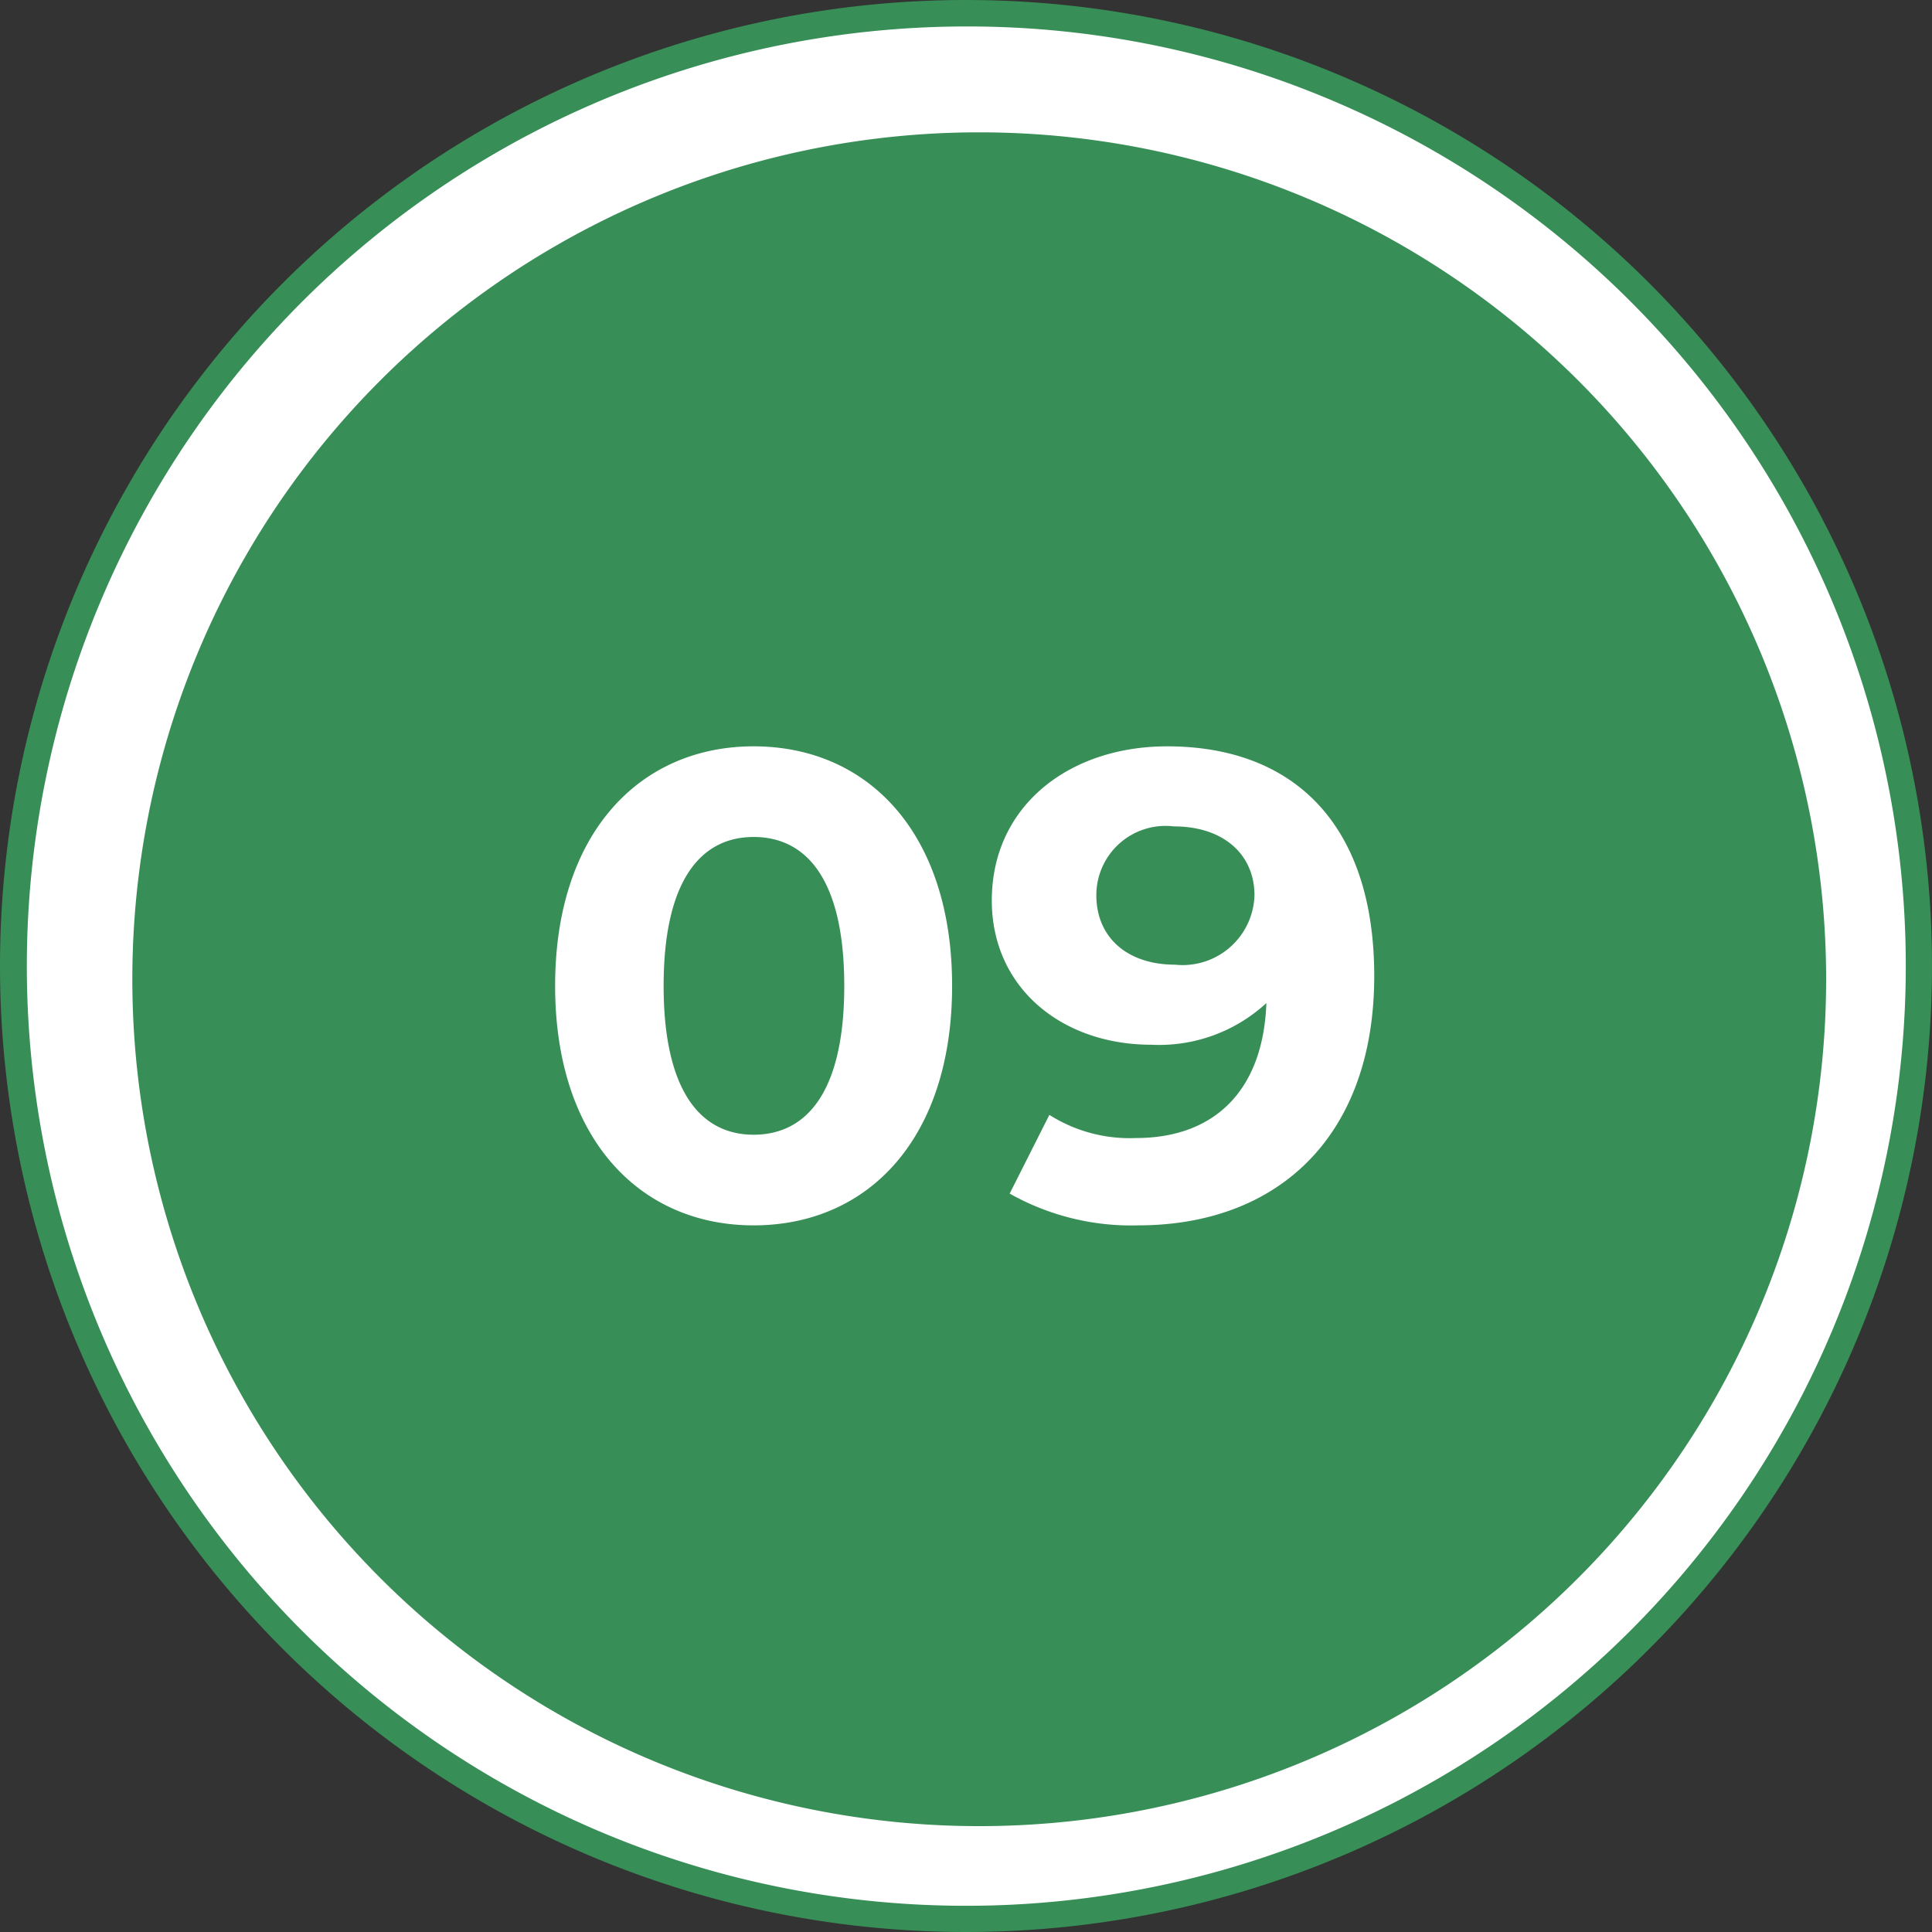
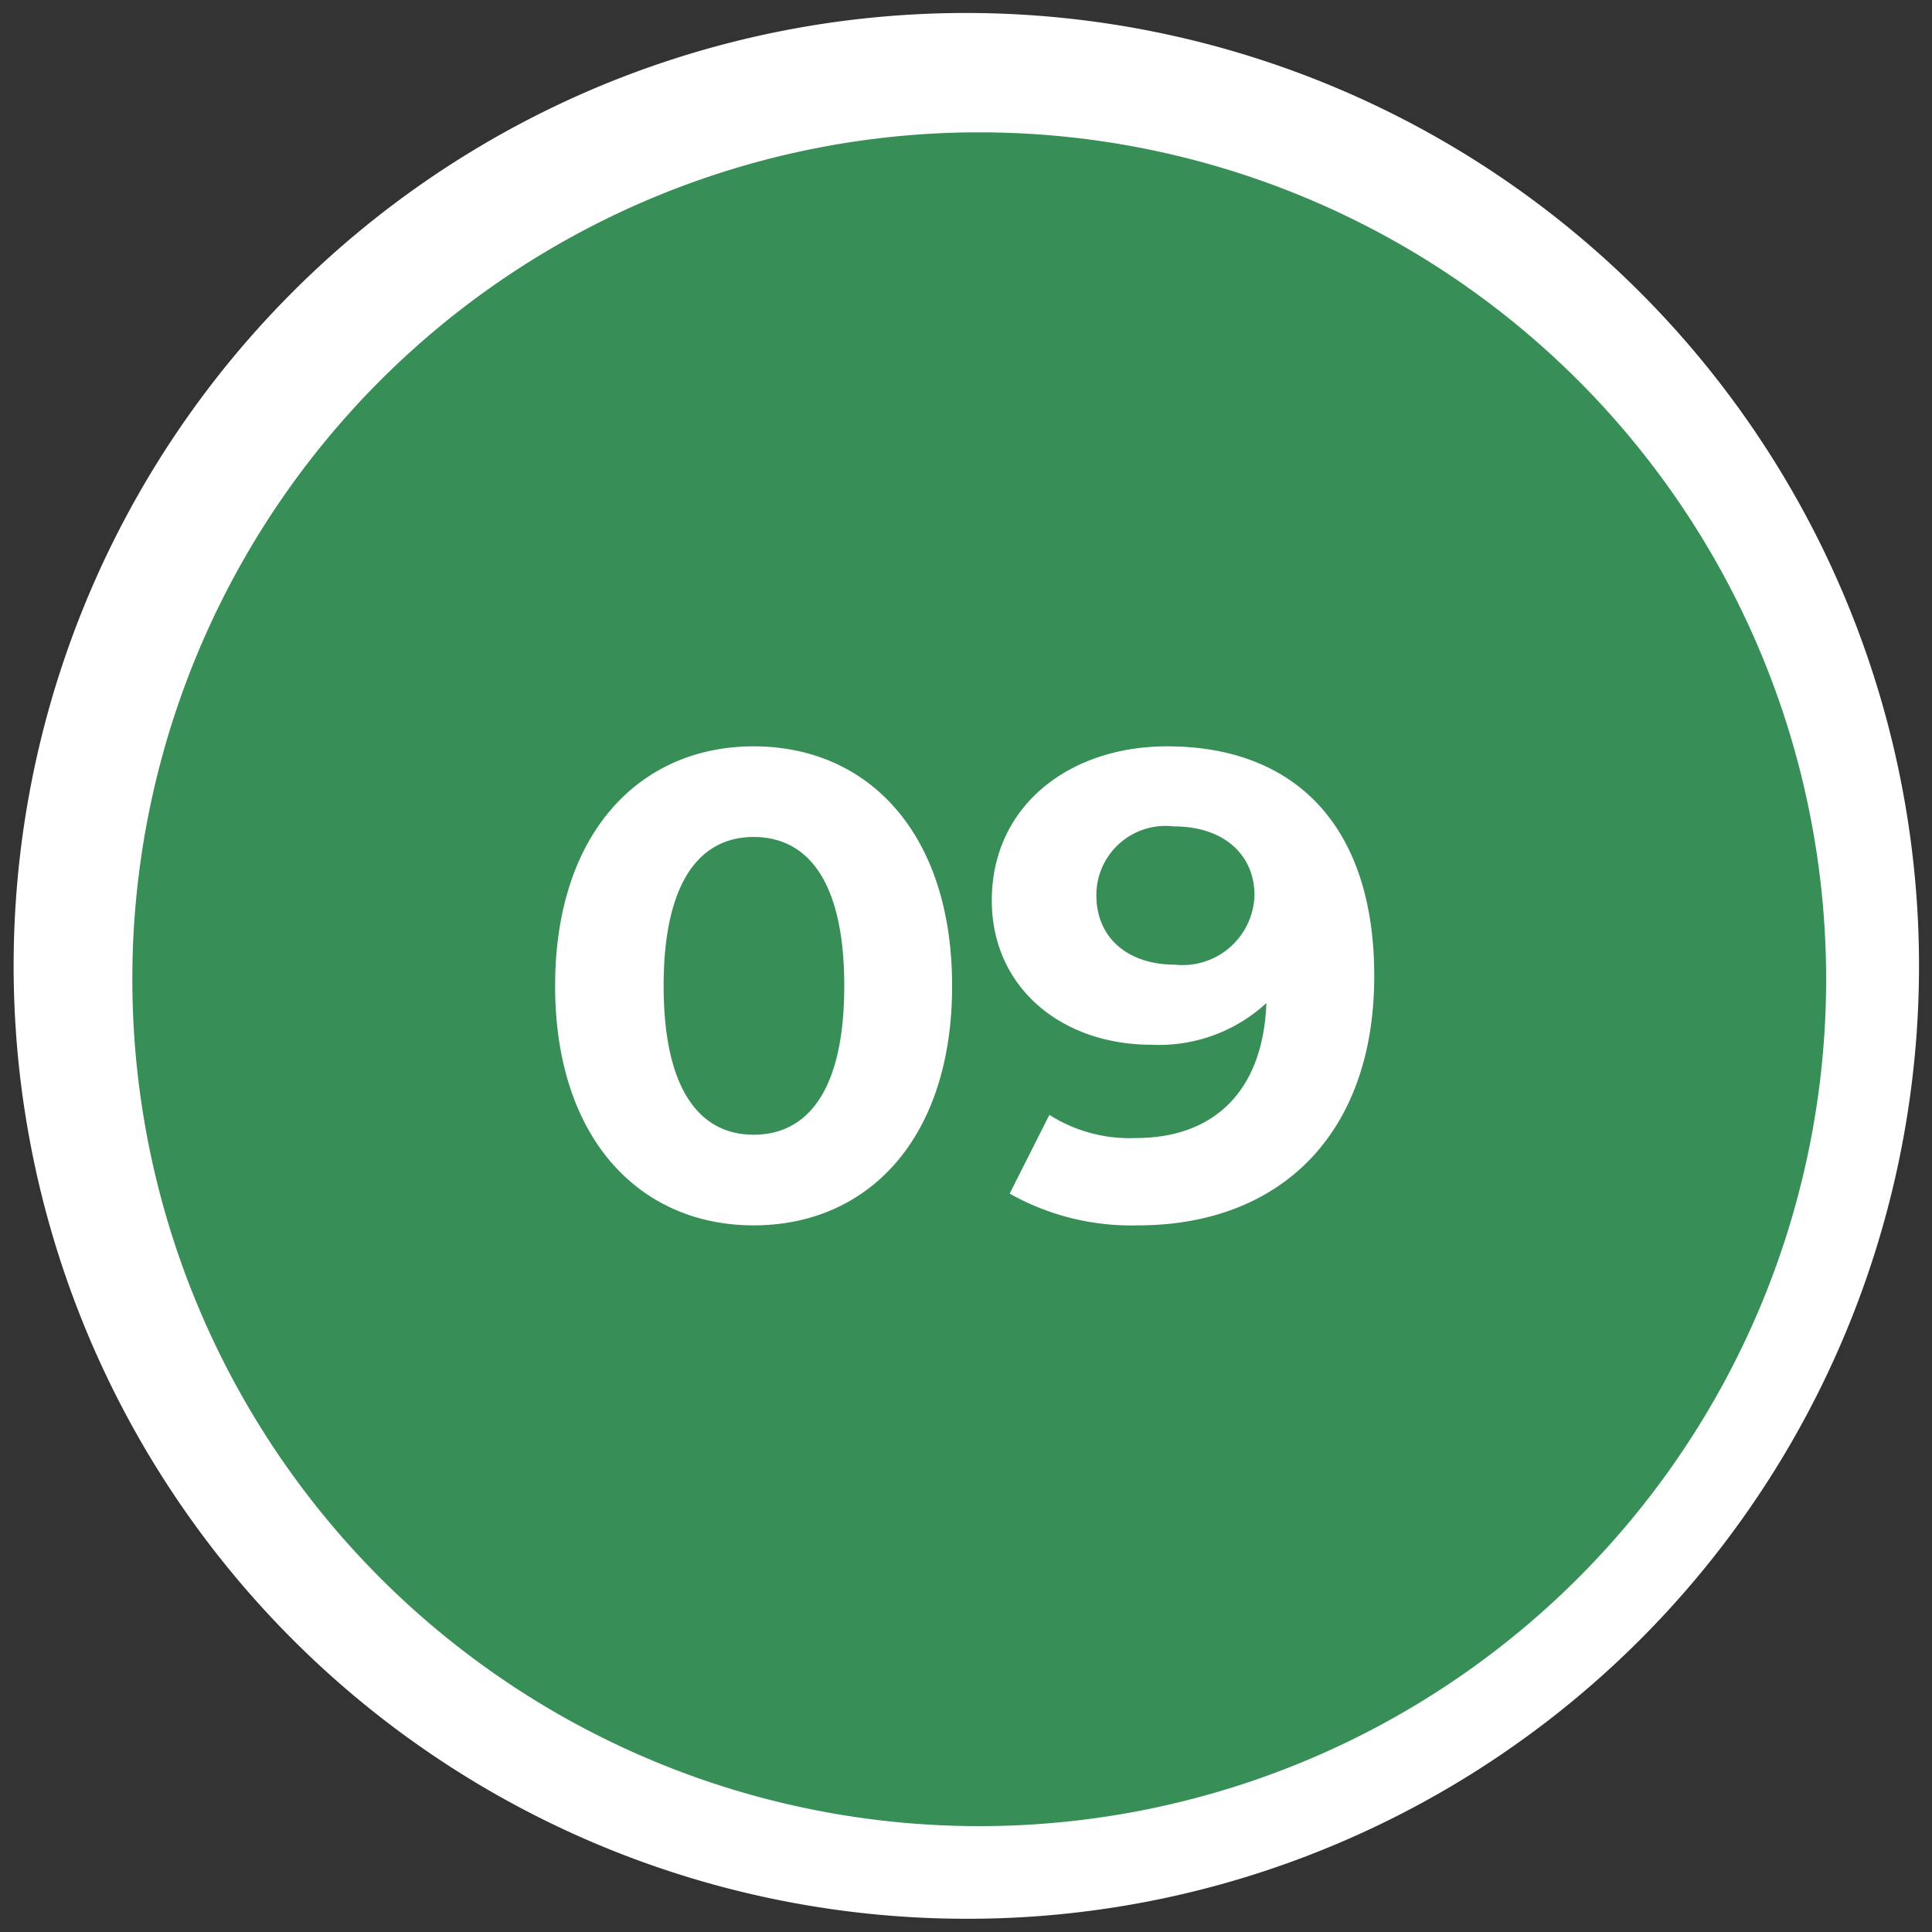
<svg xmlns="http://www.w3.org/2000/svg" width="73" height="73" viewBox="0 0 73 73">
  <rect x="0" y="0" width="73" height="73" fill="#333333" stroke="none" />
  <g id="グループ_393" data-name="グループ 393" transform="translate(10618 2275)">
    <path id="パス_540" data-name="パス 540" d="M36.5,72.5A36.01,36.01,0,0,1,22.487,3.329,36.009,36.009,0,0,1,50.513,69.671,35.774,35.774,0,0,1,36.5,72.5Z" transform="translate(-10618 -2275)" fill="#fff" />
-     <path id="パス_541" data-name="パス 541" d="M36.5,1A35.51,35.51,0,0,0,22.682,69.211,35.509,35.509,0,0,0,50.318,3.789,35.277,35.277,0,0,0,36.5,1m0-1A36.5,36.5,0,1,1,0,36.5,36.5,36.5,0,0,1,36.5,0Z" transform="translate(-10618 -2275)" fill="#378e56" />
    <path id="パス_172" data-name="パス 172" d="M32,0A32,32,0,1,1,0,32,32,32,0,0,1,32,0Z" transform="translate(-10613 -2270)" fill="#378e56" />
    <path id="パス_174" data-name="パス 174" d="M8.475.3c4.325,0,7.5-3.275,7.5-9.05S12.8-17.8,8.475-17.8c-4.3,0-7.5,3.275-7.5,9.05S4.175.3,8.475.3Zm0-3.425c-2,0-3.4-1.65-3.4-5.625s1.4-5.625,3.4-5.625c2.025,0,3.425,1.65,3.425,5.625S10.5-3.125,8.475-3.125ZM24.1-17.8c-3.7,0-6.625,2.25-6.625,5.825,0,3.3,2.65,5.45,6.025,5.45A5.981,5.981,0,0,0,27.85-8.1C27.725-4.725,25.825-3,22.925-3a5.66,5.66,0,0,1-3.275-.875L18.15-.9A9.354,9.354,0,0,0,23,.3c5.3,0,8.925-3.375,8.925-9.425C31.925-14.775,28.95-17.8,24.1-17.8Zm.3,8.25c-1.8,0-2.975-1.025-2.975-2.625a2.616,2.616,0,0,1,.878-1.958,2.616,2.616,0,0,1,2.047-.642c1.925,0,3.05,1.1,3.05,2.6a2.715,2.715,0,0,1-.926,1.968A2.715,2.715,0,0,1,24.4-9.55Z" transform="translate(-10598 -2229)" fill="#fff" />
  </g>
</svg>